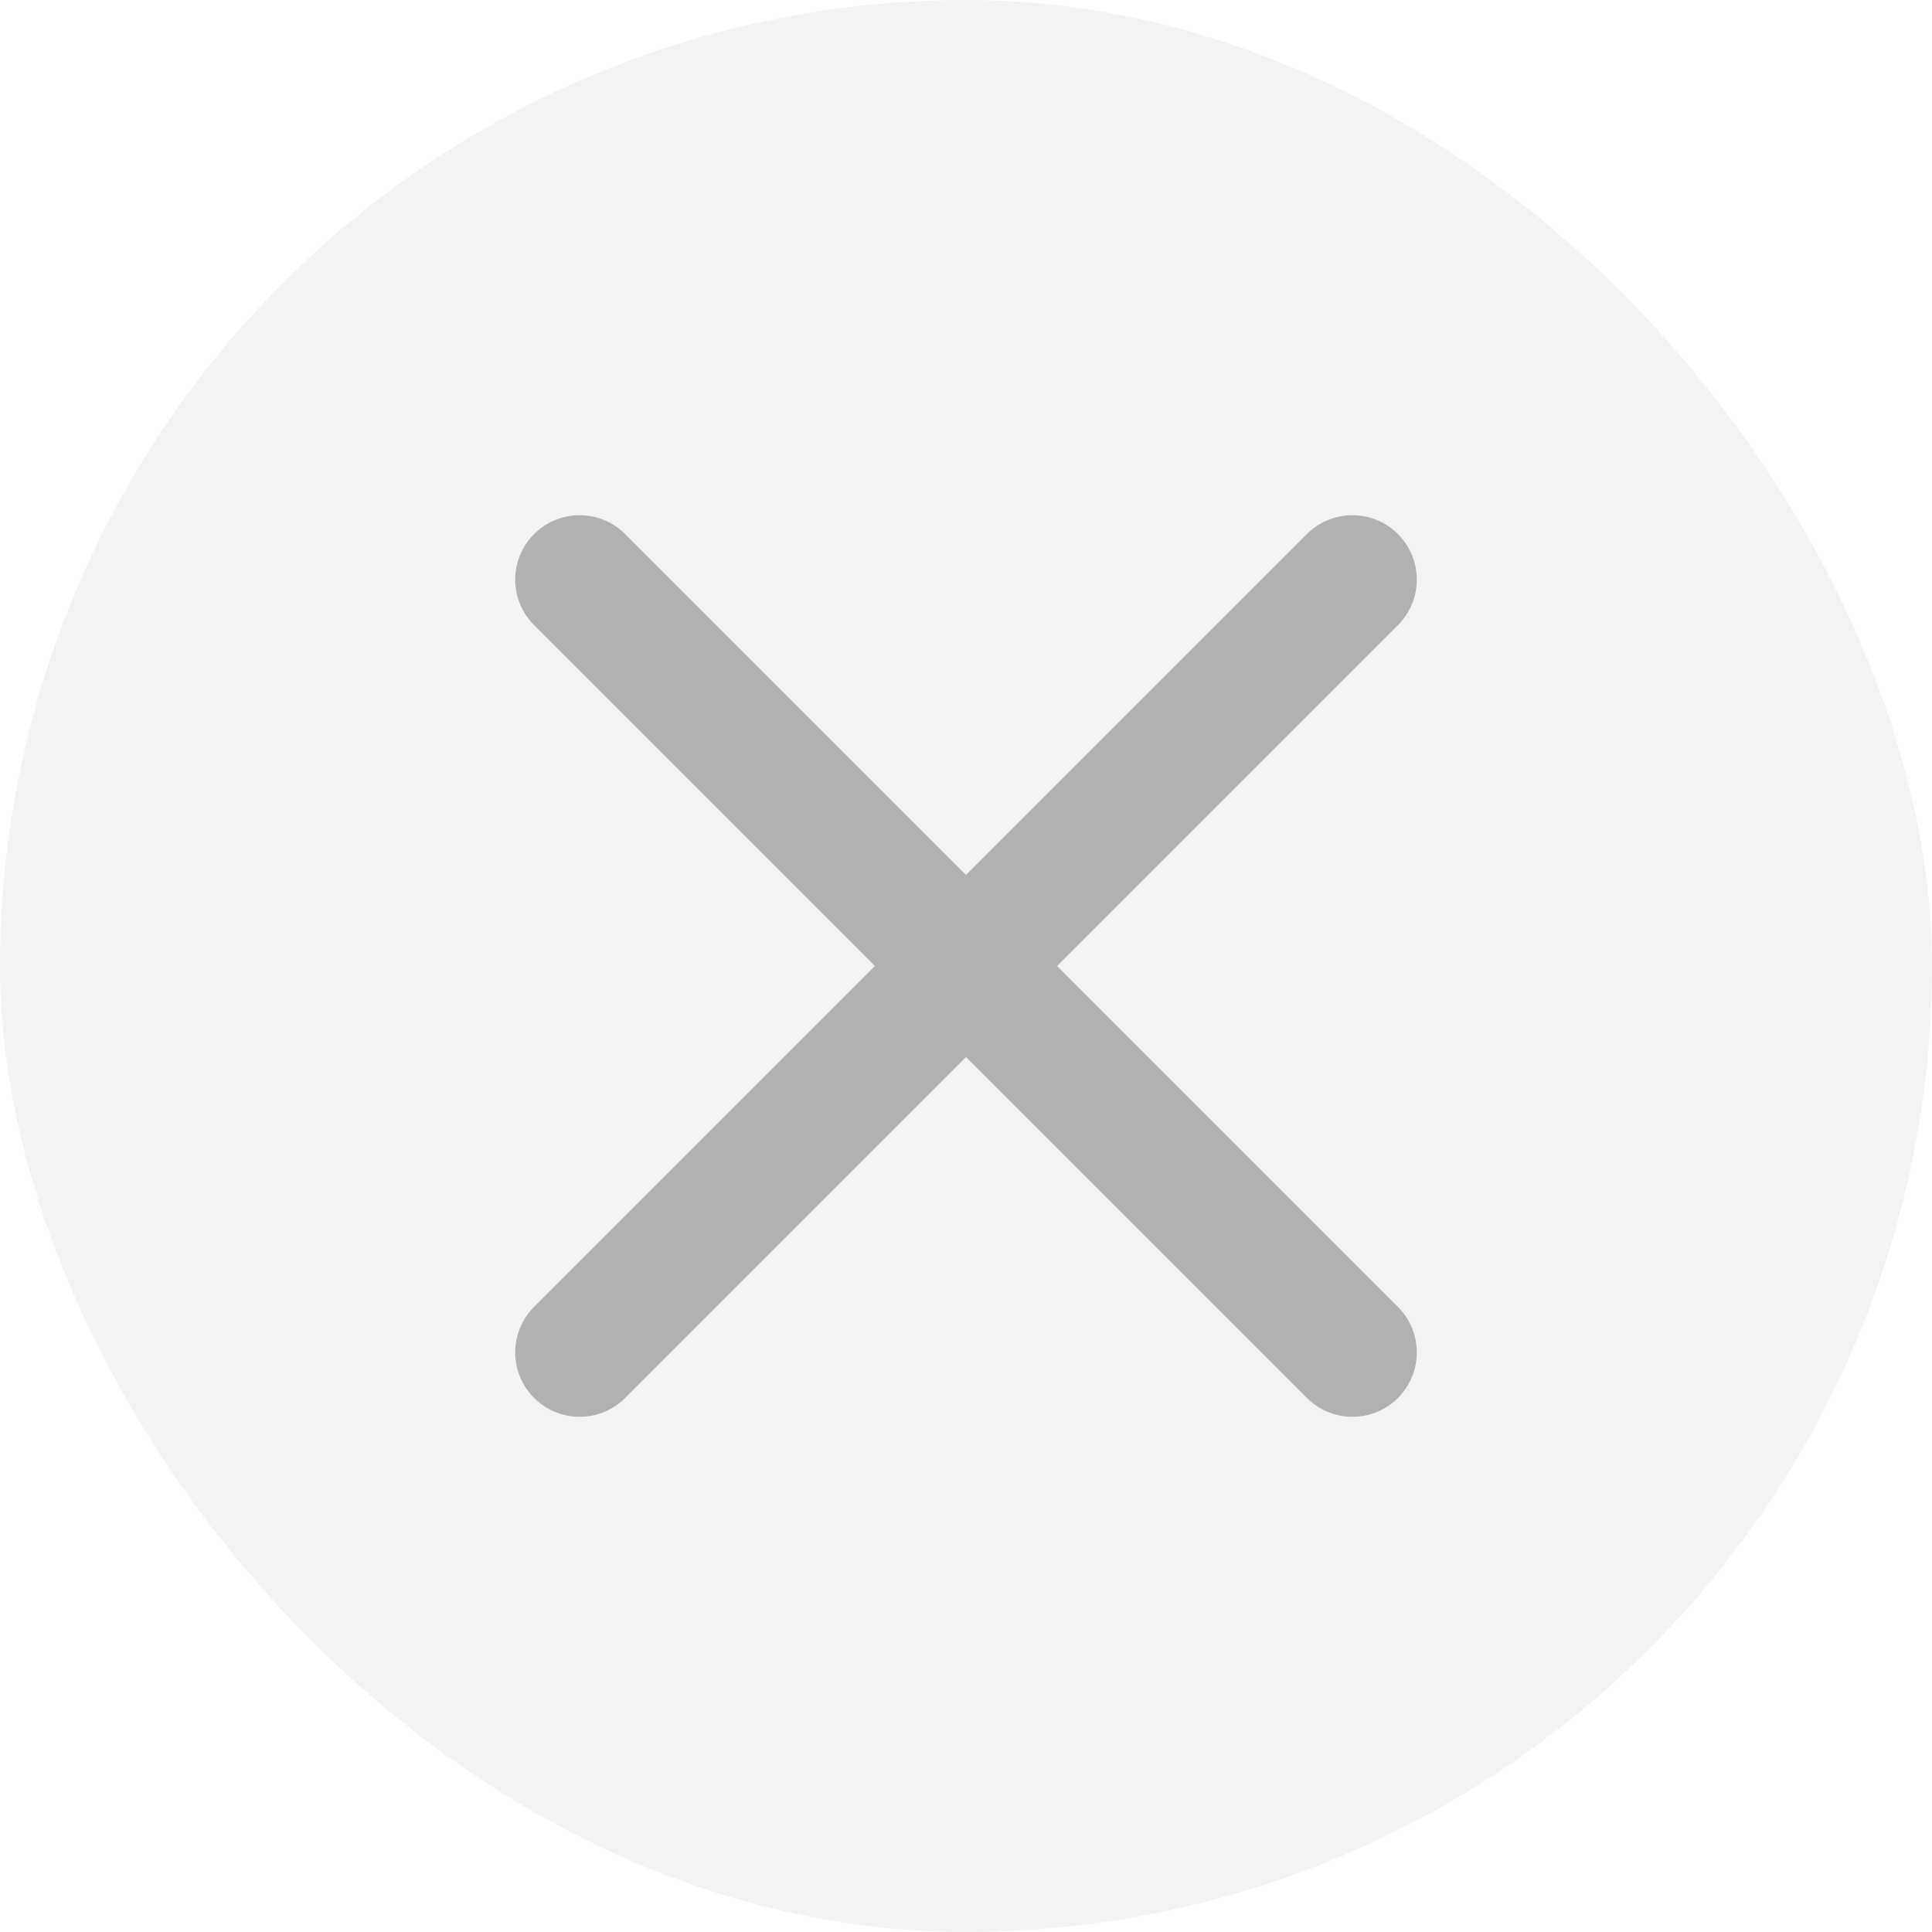
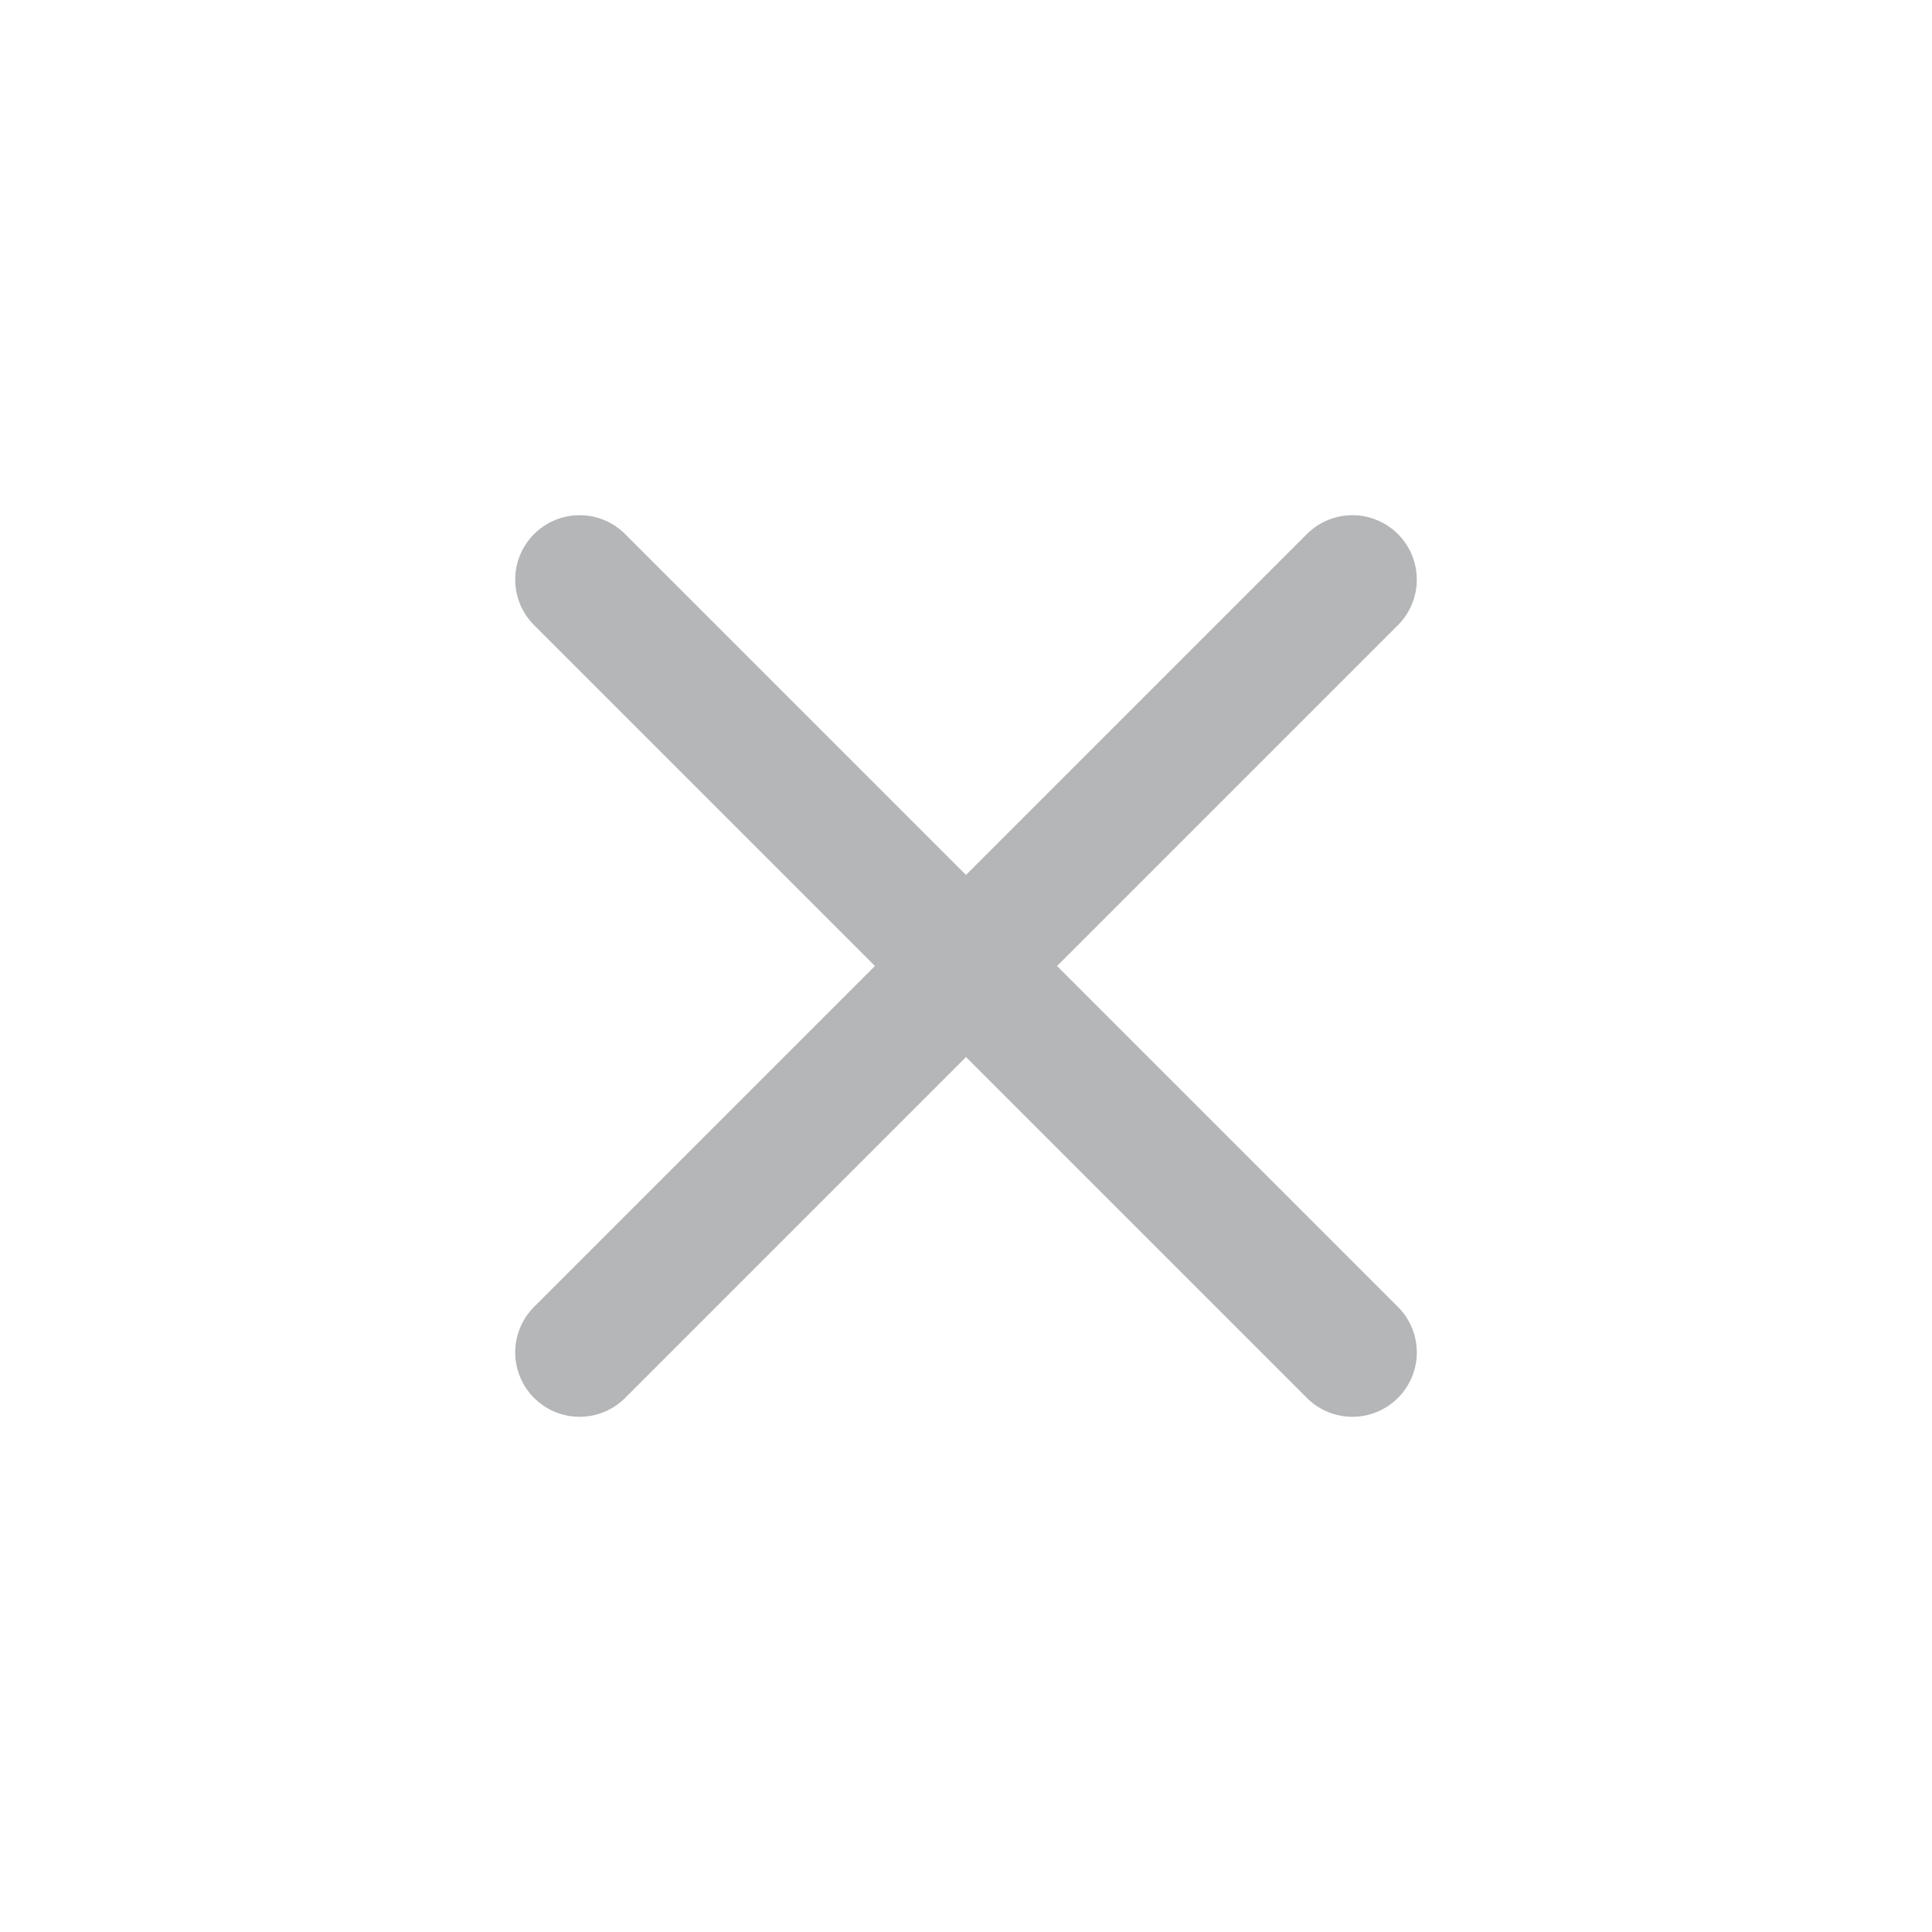
<svg xmlns="http://www.w3.org/2000/svg" width="30" height="30" viewBox="0 0 30 30" fill="none">
  <g clip-path="url(#clip0_1553_16172)">
-     <circle opacity="0.4" cx="15" cy="15" r="15" transform="rotate(180 15 15)" fill="#E1E1E1" />
    <path opacity="0.6" d="M15 15L9 21M15 15L9 9M15 15L21 21M15 15L21 9" stroke="#838689" stroke-width="2" stroke-linecap="round" stroke-linejoin="round" />
  </g>
  <defs>
    <clipPath id="clip0_1553_16172">
      <rect width="30" height="30" rx="15" fill="white" />
    </clipPath>
  </defs>
</svg>